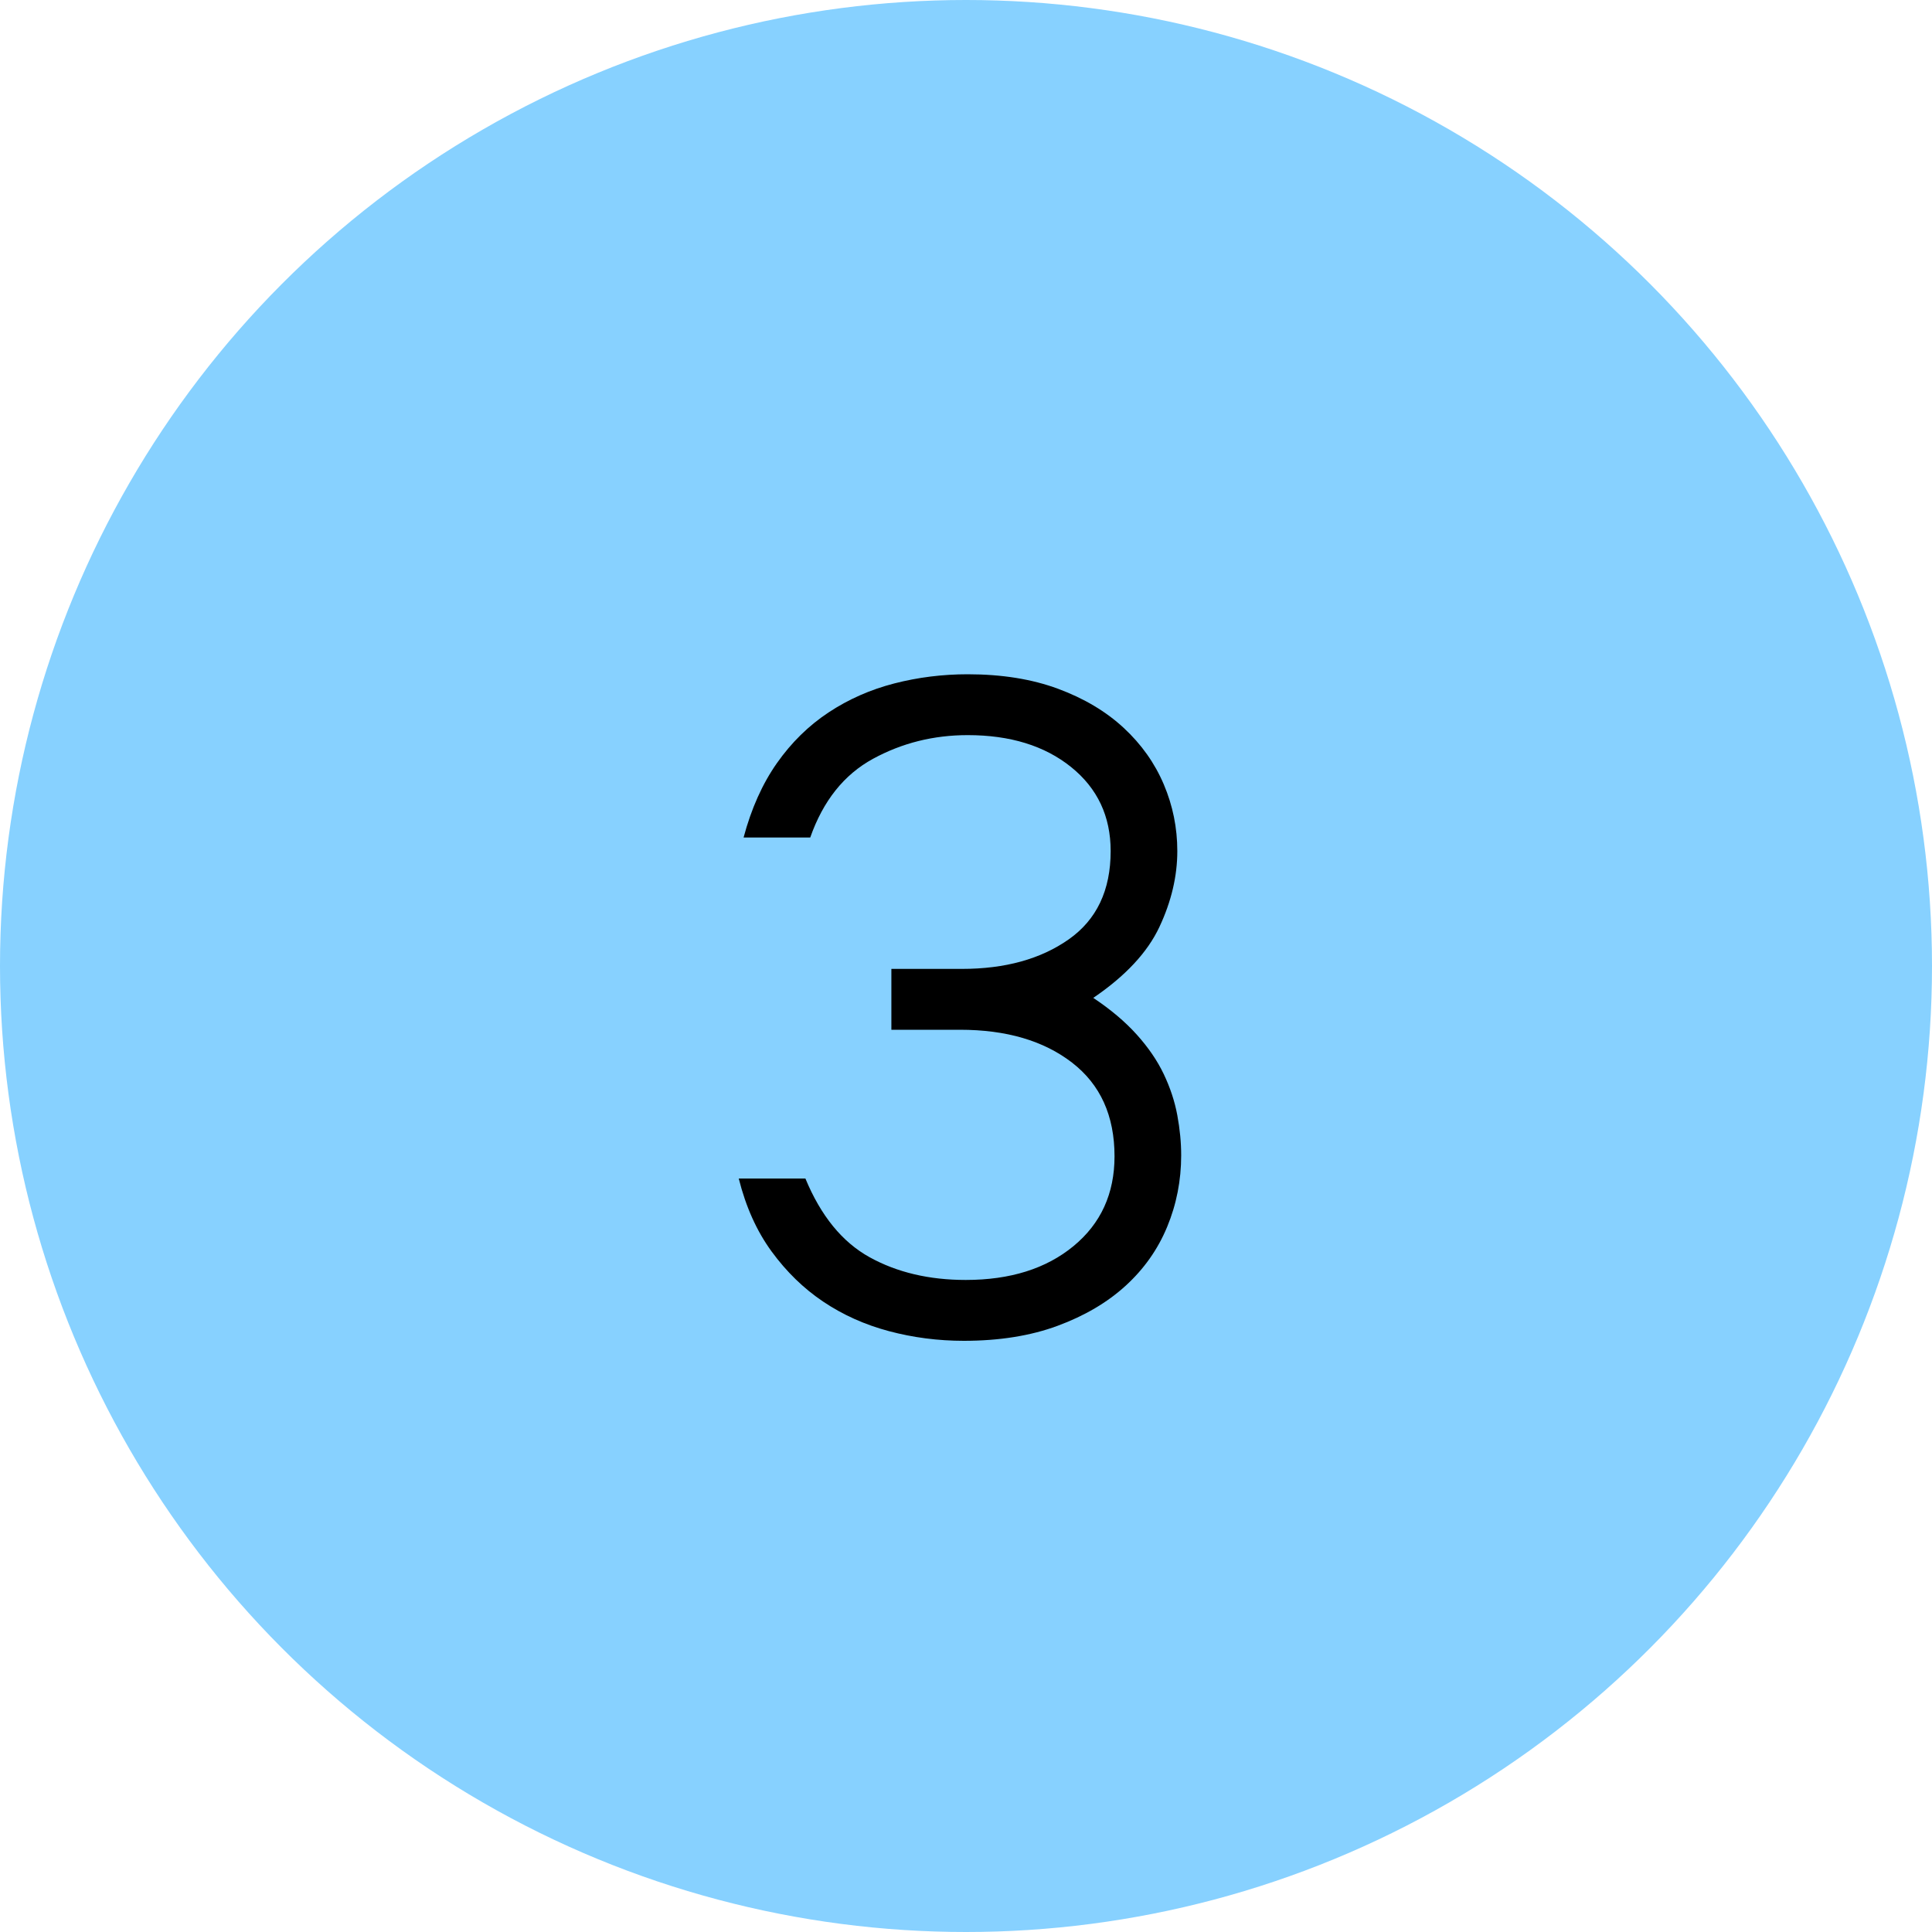
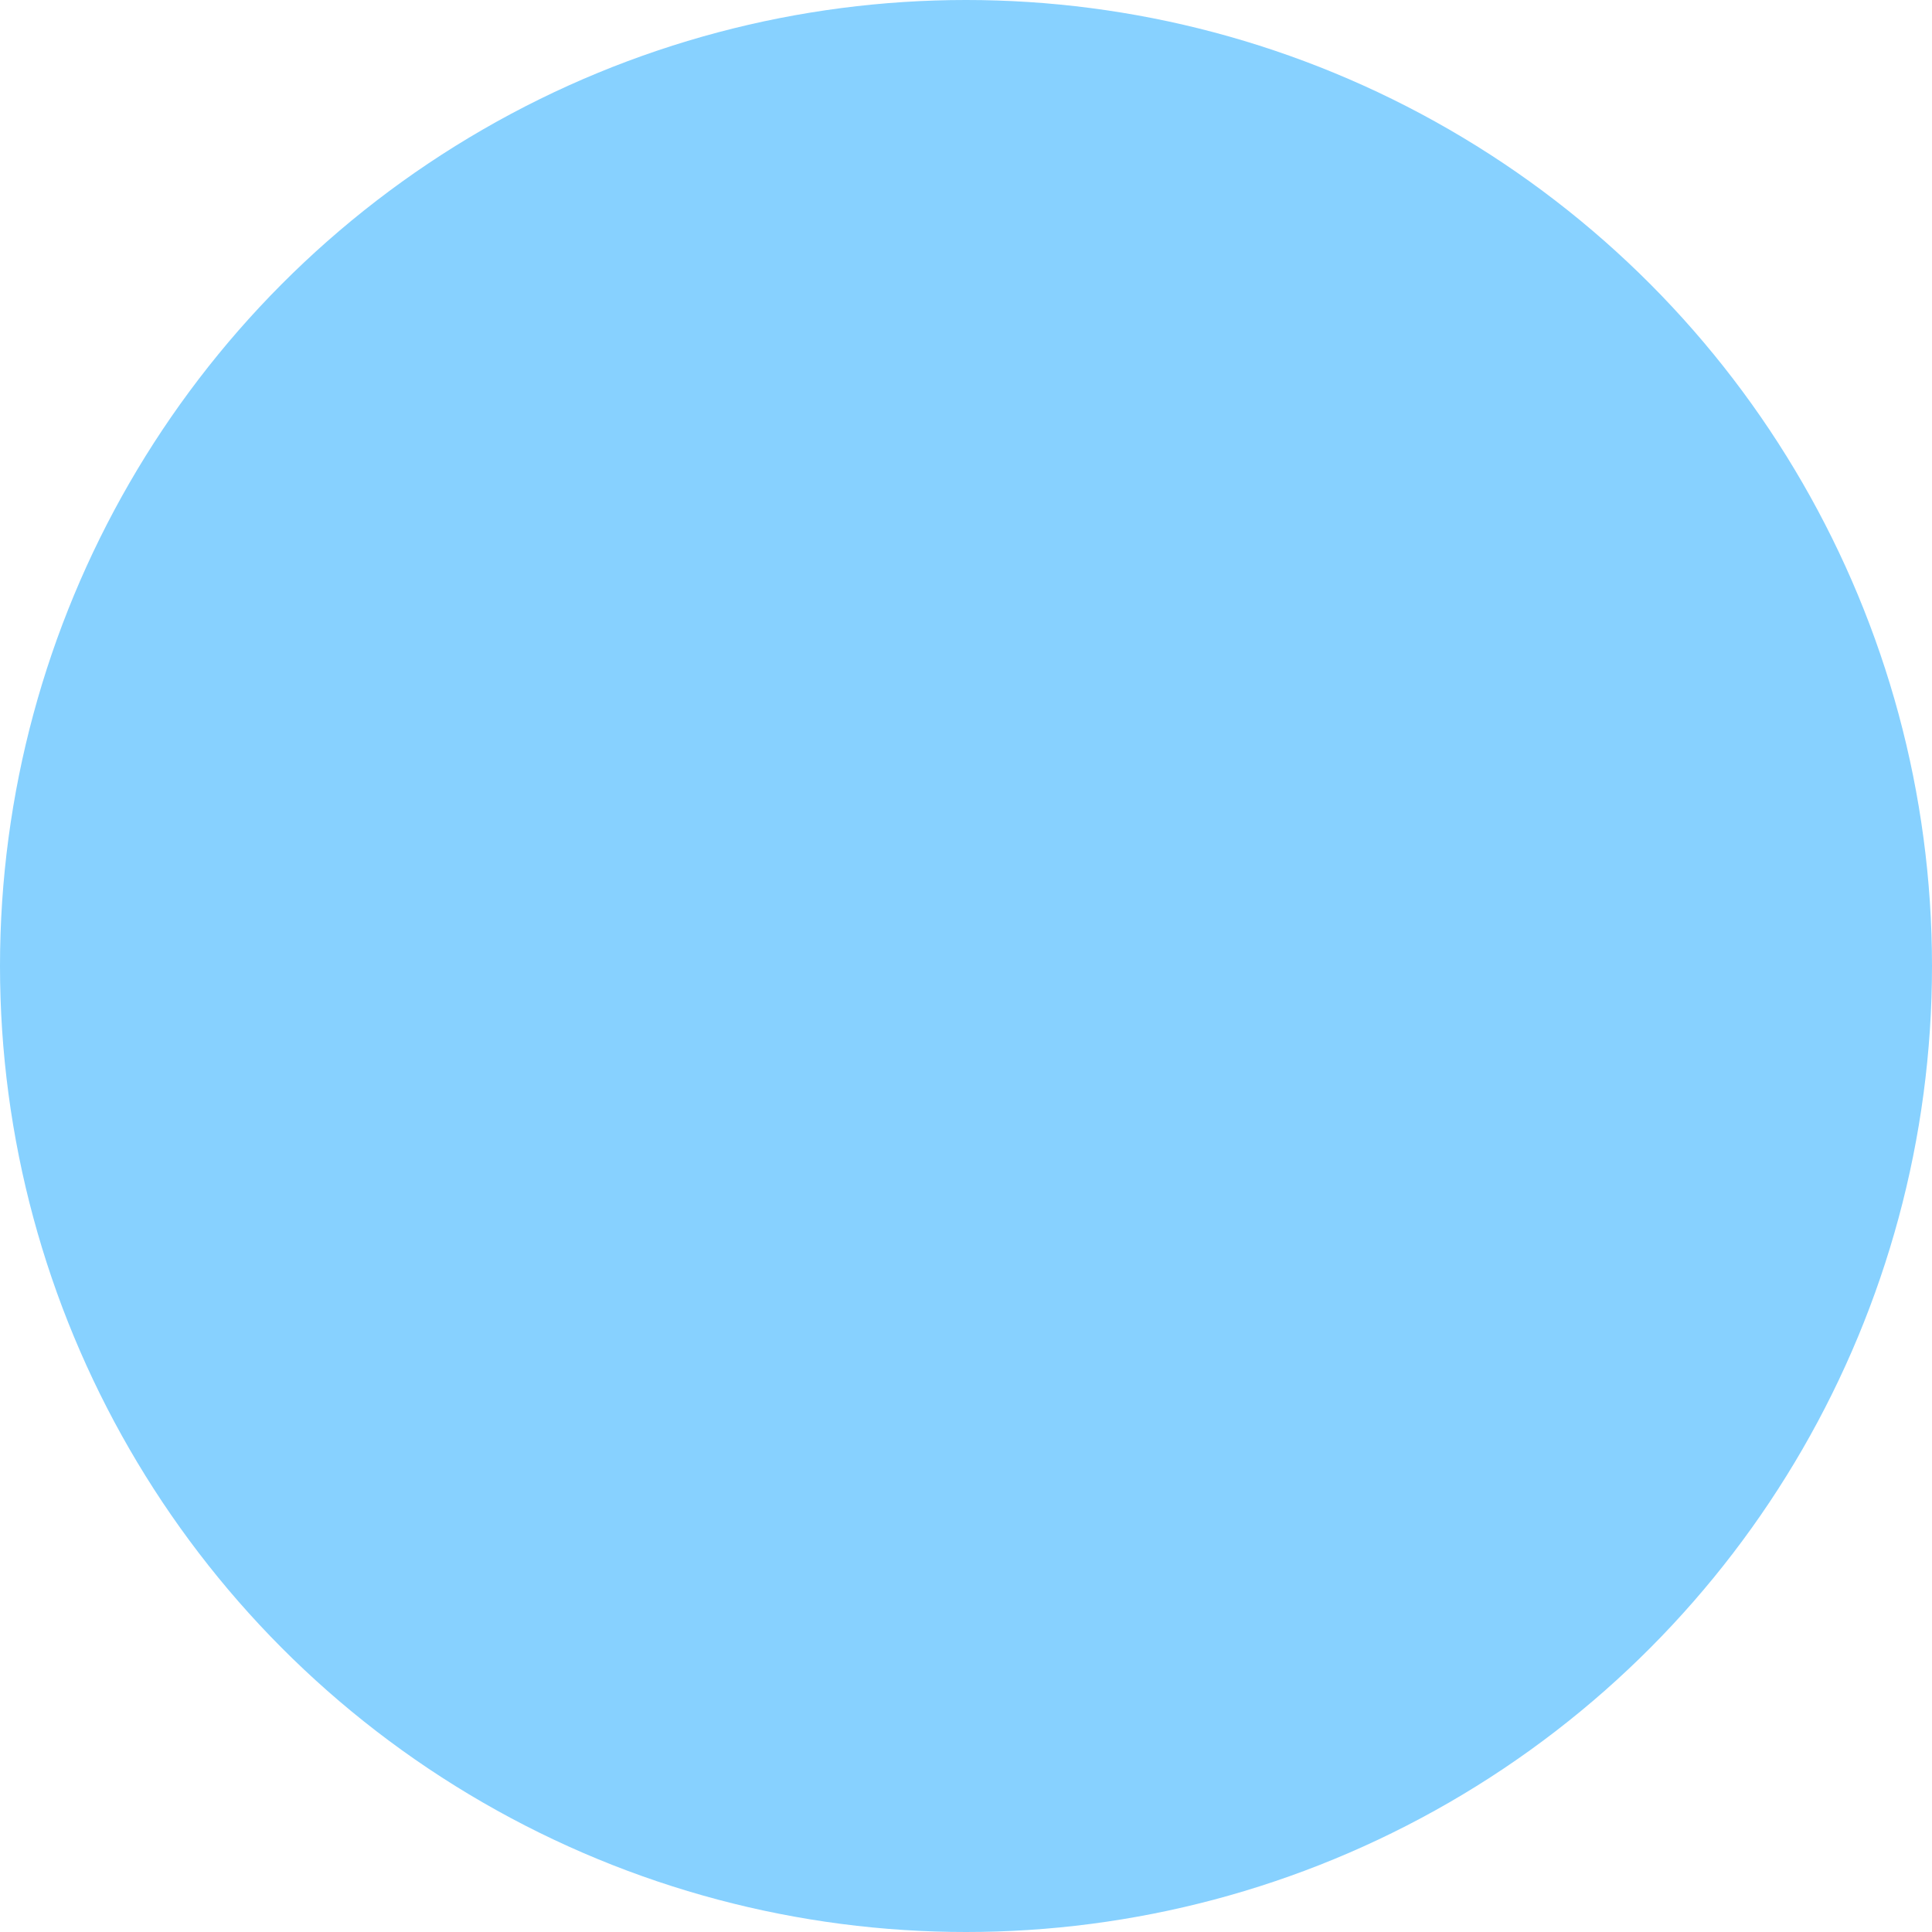
<svg xmlns="http://www.w3.org/2000/svg" width="64" height="64" viewBox="0 0 64 64">
  <g fill="none" fill-rule="evenodd">
    <circle cx="32" cy="32" r="32" fill="#87D1FF" />
-     <path fill="#000" fill-rule="nonzero" d="M31.928,44.416 C33.101,44.416 34.136,44.251 35.032,43.92 C35.928,43.589 36.68,43.147 37.288,42.592 C37.896,42.037 38.355,41.387 38.664,40.64 C38.973,39.893 39.128,39.104 39.128,38.272 C39.128,37.845 39.085,37.403 39,36.944 C38.915,36.485 38.765,36.032 38.552,35.584 C38.339,35.136 38.04,34.699 37.656,34.272 C37.272,33.845 36.792,33.44 36.216,33.056 C37.283,32.331 38.013,31.547 38.408,30.704 C38.803,29.861 39,29.024 39,28.192 C39,27.424 38.851,26.688 38.552,25.984 C38.253,25.28 37.811,24.656 37.224,24.112 C36.637,23.568 35.912,23.136 35.048,22.816 C34.184,22.496 33.187,22.336 32.056,22.336 C31.224,22.336 30.413,22.437 29.624,22.64 C28.835,22.843 28.109,23.163 27.448,23.6 C26.787,24.037 26.216,24.597 25.736,25.28 C25.256,25.963 24.888,26.784 24.632,27.744 L24.632,27.744 L26.84,27.744 C27.267,26.528 27.96,25.659 28.92,25.136 C29.88,24.613 30.925,24.352 32.056,24.352 C33.464,24.352 34.605,24.704 35.48,25.408 C36.355,26.112 36.792,27.04 36.792,28.192 C36.792,29.493 36.328,30.469 35.4,31.12 C34.472,31.771 33.293,32.096 31.864,32.096 L31.864,32.096 L29.528,32.096 L29.528,34.112 L31.8,34.112 C33.336,34.112 34.573,34.475 35.512,35.2 C36.451,35.925 36.92,36.96 36.92,38.304 C36.92,39.541 36.467,40.533 35.56,41.28 C34.653,42.027 33.464,42.4 31.992,42.4 C30.776,42.4 29.715,42.149 28.808,41.648 C27.901,41.147 27.192,40.277 26.68,39.04 L26.68,39.04 L24.472,39.04 C24.707,39.979 25.069,40.784 25.56,41.456 C26.051,42.128 26.621,42.683 27.272,43.12 C27.923,43.557 28.648,43.883 29.448,44.096 C30.248,44.309 31.075,44.416 31.928,44.416 Z" />
  </g>
</svg>